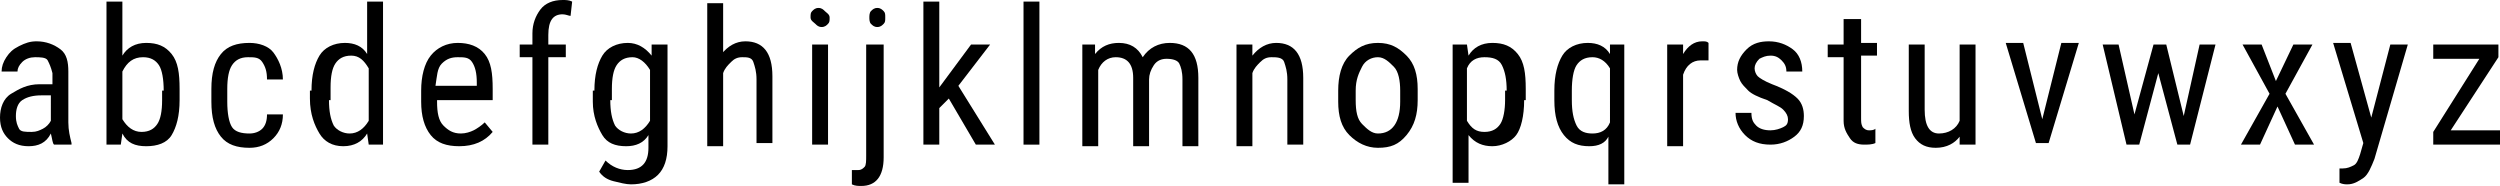
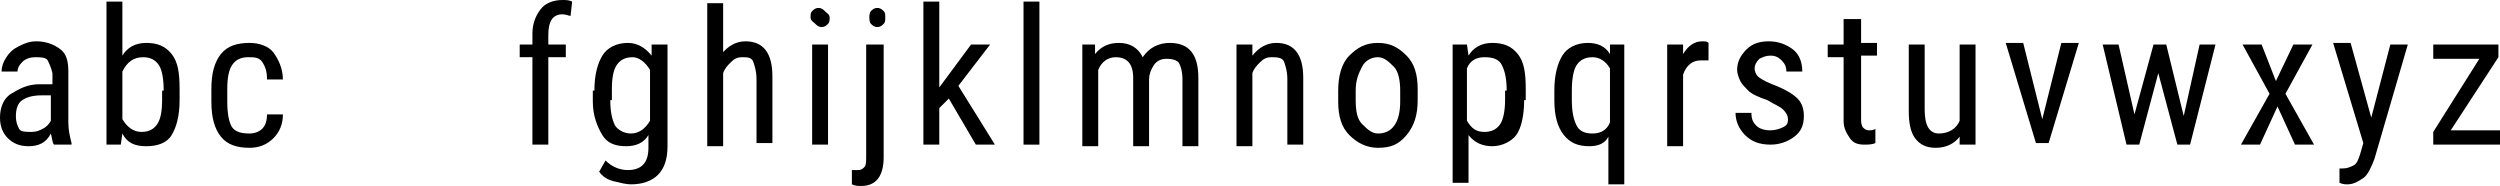
<svg xmlns="http://www.w3.org/2000/svg" version="1.1" id="Calque_1" x="0px" y="0px" viewBox="0 0 157.3 11.7" style="enable-background:new 0 0 157.3 11.7;" xml:space="preserve">
  <g>
    <path d="M3.4,9.1C3.3,9,3.3,8.8,3.2,8.4C2.9,9,2.4,9.2,1.8,9.2c-0.6,0-1-0.2-1.3-0.5S0,8,0,7.4c0-0.6,0.2-1.2,0.7-1.5   s1-0.6,1.8-0.6h0.8V4.6C3.2,4.2,3.1,4,3,3.8S2.5,3.6,2.2,3.6c-0.3,0-0.6,0.1-0.8,0.3S1.1,4.3,1.1,4.5h-1c0-0.3,0.1-0.6,0.3-0.9   s0.4-0.5,0.8-0.7s0.7-0.3,1.1-0.3c0.6,0,1.1,0.2,1.5,0.5s0.5,0.8,0.5,1.4v3.2c0,0.5,0.1,0.9,0.2,1.3v0.1H3.4z M2,8.3   c0.3,0,0.5-0.1,0.7-0.2s0.4-0.3,0.5-0.5V6H2.6c-0.5,0-0.9,0.1-1.2,0.3S1,6.9,1,7.3c0,0.4,0.1,0.6,0.2,0.8S1.6,8.3,2,8.3z" />
    <path d="M11.3,6.3c0,1-0.2,1.7-0.5,2.2S9.9,9.2,9.2,9.2C8.5,9.2,8,9,7.7,8.4L7.6,9.1H6.7v-9h1v3.4c0.3-0.5,0.8-0.8,1.5-0.8   c0.7,0,1.2,0.2,1.6,0.7s0.5,1.2,0.5,2.2V6.3z M10.3,5.7c0-0.7-0.1-1.3-0.3-1.6s-0.5-0.5-1-0.5C8.4,3.6,8,3.9,7.7,4.5v3   C8,8,8.4,8.3,8.9,8.3c0.5,0,0.8-0.2,1-0.5c0.2-0.3,0.3-0.8,0.3-1.5V5.7z" />
    <path d="M15.7,8.4c0.3,0,0.6-0.1,0.8-0.3s0.3-0.5,0.3-0.9h1c0,0.6-0.2,1.1-0.6,1.5s-0.9,0.6-1.5,0.6c-0.8,0-1.4-0.2-1.8-0.7   s-0.6-1.2-0.6-2.2V5.6c0-1,0.2-1.7,0.6-2.2s1-0.7,1.8-0.7c0.6,0,1.2,0.2,1.5,0.6s0.6,1,0.6,1.7h-1c0-0.5-0.1-0.8-0.3-1.1   S16,3.6,15.6,3.6c-0.5,0-0.8,0.2-1,0.5s-0.3,0.8-0.3,1.5v0.8c0,0.7,0.1,1.3,0.3,1.6S15.2,8.4,15.7,8.4z" />
-     <path d="M19.6,5.7c0-1,0.2-1.7,0.5-2.2s0.9-0.8,1.6-0.8c0.6,0,1.1,0.2,1.4,0.7V0.1h1v9h-0.9l-0.1-0.7c-0.3,0.5-0.8,0.8-1.5,0.8   c-0.7,0-1.2-0.3-1.5-0.8s-0.6-1.2-0.6-2.2V5.7z M20.7,6.3c0,0.7,0.1,1.2,0.3,1.6c0.2,0.3,0.6,0.5,1,0.5c0.5,0,0.9-0.3,1.2-0.8V4.3   c-0.3-0.5-0.6-0.8-1.1-0.8c-0.5,0-0.8,0.2-1,0.5s-0.3,0.8-0.3,1.5V6.3z" />
-     <path d="M28.9,9.2c-0.8,0-1.4-0.2-1.8-0.7s-0.6-1.2-0.6-2.1V5.7c0-0.9,0.2-1.7,0.6-2.2s1-0.8,1.7-0.8c0.7,0,1.3,0.2,1.7,0.7   S31,4.6,31,5.6v0.7h-3.5v0.1c0,0.7,0.1,1.2,0.4,1.5s0.6,0.5,1.1,0.5c0.3,0,0.6-0.1,0.8-0.2s0.5-0.3,0.7-0.5L31,8.3   C30.5,8.9,29.8,9.2,28.9,9.2z M28.8,3.6c-0.4,0-0.7,0.1-1,0.4s-0.3,0.8-0.4,1.4H30V5.2c0-0.6-0.1-1-0.3-1.3S29.2,3.6,28.8,3.6z" />
    <path d="M33.5,9.1V3.6h-0.8V2.8h0.8V2.1c0-0.6,0.2-1.1,0.5-1.5S34.8,0,35.4,0c0.2,0,0.4,0,0.6,0.1L35.9,1c-0.1,0-0.3-0.1-0.5-0.1   c-0.6,0-0.9,0.4-0.9,1.3v0.6h1.1v0.8h-1.1v5.5H33.5z" />
    <path d="M37.4,5.7c0-1,0.2-1.7,0.5-2.2s0.9-0.8,1.6-0.8c0.6,0,1.1,0.3,1.5,0.8L41,2.8H42v6.4c0,0.8-0.2,1.4-0.6,1.8s-1,0.6-1.7,0.6   c-0.3,0-0.7-0.1-1.1-0.2s-0.7-0.3-0.9-0.6l0.4-0.7c0.4,0.4,0.9,0.6,1.4,0.6c0.9,0,1.3-0.5,1.3-1.4V8.5c-0.3,0.5-0.8,0.7-1.4,0.7   c-0.7,0-1.2-0.2-1.5-0.7s-0.6-1.2-0.6-2.1V5.7z M38.4,6.3c0,0.7,0.1,1.2,0.3,1.6c0.2,0.3,0.6,0.5,1,0.5c0.5,0,0.9-0.3,1.2-0.8V4.4   c-0.3-0.5-0.7-0.8-1.1-0.8c-0.5,0-0.8,0.2-1,0.5s-0.3,0.8-0.3,1.5V6.3z" />
    <path d="M45.4,3.4c0.4-0.5,0.9-0.8,1.5-0.8c1.1,0,1.7,0.7,1.7,2.2v4.2h-1V5c0-0.5-0.1-0.8-0.2-1.1s-0.4-0.3-0.7-0.3   c-0.3,0-0.5,0.1-0.7,0.3s-0.4,0.4-0.5,0.7v4.6h-1v-9h1V3.4z" />
    <path d="M52.2,1.1c0,0.2,0,0.3-0.1,0.4s-0.2,0.2-0.4,0.2c-0.2,0-0.3-0.1-0.4-0.2S51,1.3,51,1.1s0-0.3,0.1-0.4s0.2-0.2,0.4-0.2   s0.3,0.1,0.4,0.2S52.2,0.9,52.2,1.1z M52.1,9.1h-1V2.8h1V9.1z" />
    <path d="M55.6,2.8v7.1c0,1.2-0.5,1.8-1.4,1.8c-0.2,0-0.4,0-0.6-0.1l0-0.9c0.1,0,0.2,0,0.4,0c0.2,0,0.3-0.1,0.4-0.2s0.1-0.4,0.1-0.7   V2.8H55.6z M55.7,1.1c0,0.2,0,0.3-0.1,0.4s-0.2,0.2-0.4,0.2c-0.2,0-0.3-0.1-0.4-0.2s-0.1-0.3-0.1-0.4s0-0.3,0.1-0.4   s0.2-0.2,0.4-0.2s0.3,0.1,0.4,0.2S55.7,0.9,55.7,1.1z" />
    <path d="M59.7,6.2l-0.6,0.6v2.3h-1v-9h1v5.4l2-2.7h1.2l-2,2.6l2.3,3.7h-1.2L59.7,6.2z" />
    <path d="M65.4,9.1h-1v-9h1V9.1z" />
    <path d="M68.9,2.8l0,0.6c0.4-0.5,0.9-0.7,1.5-0.7c0.7,0,1.2,0.3,1.5,0.9c0.4-0.6,1-0.9,1.7-0.9c1.2,0,1.8,0.7,1.8,2.2v4.3h-1V5   c0-0.5-0.1-0.8-0.2-1s-0.4-0.3-0.8-0.3c-0.3,0-0.6,0.1-0.8,0.4s-0.3,0.6-0.3,0.9v4.2h-1V4.9c0-0.9-0.4-1.3-1.1-1.3   c-0.5,0-0.9,0.3-1.1,0.8v4.8h-1V2.8H68.9z" />
    <path d="M78.8,2.8l0,0.7c0.4-0.5,0.9-0.8,1.5-0.8c1.1,0,1.7,0.7,1.7,2.2v4.2h-1V5c0-0.5-0.1-0.8-0.2-1.1S80.3,3.6,80,3.6   c-0.3,0-0.5,0.1-0.7,0.3s-0.4,0.4-0.5,0.7v4.6h-1V2.8H78.8z" />
    <path d="M84.2,5.7c0-0.9,0.2-1.7,0.7-2.2s1-0.8,1.8-0.8s1.3,0.3,1.8,0.8s0.7,1.2,0.7,2.1v0.7c0,0.9-0.2,1.6-0.7,2.2s-1,0.8-1.8,0.8   c-0.7,0-1.3-0.3-1.8-0.8s-0.7-1.2-0.7-2.1V5.7z M85.3,6.3c0,0.7,0.1,1.2,0.4,1.5s0.6,0.6,1,0.6c0.9,0,1.4-0.7,1.4-2V5.7   c0-0.6-0.1-1.2-0.4-1.5s-0.6-0.6-1-0.6c-0.4,0-0.8,0.2-1,0.6S85.3,5,85.3,5.7V6.3z" />
    <path d="M95.9,6.3c0,1-0.2,1.8-0.5,2.2s-0.9,0.7-1.5,0.7c-0.6,0-1.1-0.2-1.5-0.7v3h-1V2.8h0.9l0.1,0.7c0.3-0.5,0.8-0.8,1.5-0.8   c0.7,0,1.2,0.2,1.6,0.7s0.5,1.2,0.5,2.2V6.3z M94.8,5.7c0-0.7-0.1-1.2-0.3-1.6s-0.6-0.5-1.1-0.5c-0.5,0-0.9,0.2-1.1,0.7v3.3   c0.3,0.5,0.6,0.7,1.1,0.7c0.5,0,0.8-0.2,1-0.5s0.3-0.9,0.3-1.5V5.7z" />
    <path d="M97.8,5.7c0-1,0.2-1.7,0.5-2.2s0.9-0.8,1.6-0.8c0.6,0,1.1,0.2,1.4,0.7l0-0.6h0.9v8.8h-1v-3C101,9,100.6,9.2,100,9.2   c-0.7,0-1.2-0.2-1.6-0.7s-0.6-1.2-0.6-2.2V5.7z M98.9,6.3c0,0.7,0.1,1.2,0.3,1.6s0.6,0.5,1,0.5c0.5,0,0.9-0.2,1.1-0.7V4.3   c-0.3-0.5-0.7-0.7-1.1-0.7c-0.5,0-0.8,0.2-1,0.5s-0.3,0.9-0.3,1.6V6.3z" />
    <path d="M107.5,3.8c-0.1,0-0.3,0-0.5,0c-0.5,0-0.9,0.3-1.1,0.9v4.5h-1V2.8h1l0,0.6c0.3-0.5,0.7-0.8,1.2-0.8c0.2,0,0.3,0,0.4,0.1   L107.5,3.8z" />
    <path d="M112.5,7.5c0-0.2-0.1-0.4-0.3-0.6s-0.5-0.3-1-0.6c-0.6-0.2-1-0.4-1.2-0.6s-0.4-0.4-0.5-0.6s-0.2-0.5-0.2-0.7   c0-0.5,0.2-0.9,0.6-1.3s0.9-0.5,1.4-0.5c0.6,0,1.1,0.2,1.5,0.5s0.6,0.8,0.6,1.4h-1c0-0.3-0.1-0.5-0.3-0.7s-0.4-0.3-0.7-0.3   c-0.3,0-0.5,0.1-0.7,0.2c-0.2,0.2-0.3,0.4-0.3,0.6c0,0.2,0.1,0.4,0.2,0.5c0.1,0.1,0.4,0.3,0.9,0.5c0.8,0.3,1.3,0.6,1.6,0.9   s0.4,0.7,0.4,1.1c0,0.6-0.2,1-0.6,1.3c-0.4,0.3-0.9,0.5-1.5,0.5c-0.7,0-1.2-0.2-1.6-0.6s-0.6-0.9-0.6-1.4h1c0,0.4,0.1,0.6,0.3,0.8   s0.5,0.3,0.9,0.3c0.3,0,0.6-0.1,0.8-0.2S112.5,7.8,112.5,7.5z" />
    <path d="M117.1,1.2v1.5h1v0.8h-1v3.9c0,0.3,0,0.4,0.1,0.6c0.1,0.1,0.2,0.2,0.4,0.2c0.1,0,0.3,0,0.4-0.1l0,0.9   c-0.2,0.1-0.5,0.1-0.7,0.1c-0.4,0-0.7-0.1-0.9-0.4S116,8.1,116,7.6V3.6h-1V2.8h1V1.2H117.1z" />
    <path d="M123.3,8.6c-0.3,0.4-0.8,0.7-1.5,0.7c-0.6,0-1-0.2-1.3-0.6s-0.4-1-0.4-1.7V2.8h1v4.1c0,1,0.3,1.5,0.9,1.5   c0.6,0,1.1-0.3,1.3-0.8V2.8h1v6.3h-1L123.3,8.6z" />
    <path d="M128.5,7.5l1.2-4.8h1.1l-1.9,6.3h-0.8l-1.9-6.3h1.1L128.5,7.5z" />
    <path d="M137.4,7.3l1-4.5h1l-1.6,6.3H137l-1.2-4.5l-1.2,4.5h-0.8l-1.5-6.3h1l1,4.4l1.2-4.4h0.8L137.4,7.3z" />
    <path d="M143.2,5.1l1.1-2.3h1.2l-1.7,3.1l1.8,3.2h-1.2l-1.1-2.4l-1.1,2.4h-1.2l1.8-3.2l-1.7-3.1h1.2L143.2,5.1z" />
    <path d="M149.2,7.4l1.2-4.6h1.1l-2.1,7.2c-0.2,0.5-0.4,1-0.7,1.2s-0.6,0.4-1,0.4c-0.1,0-0.3,0-0.5-0.1v-0.9l0.2,0   c0.3,0,0.5-0.1,0.7-0.2s0.3-0.4,0.4-0.7l0.2-0.7l-1.9-6.3h1.1L149.2,7.4z" />
    <path d="M154.2,8.2h3.1v0.9h-4.2V8.3l2.9-4.6h-2.9V2.8h4.1v0.8L154.2,8.2z" />
  </g>
</svg>